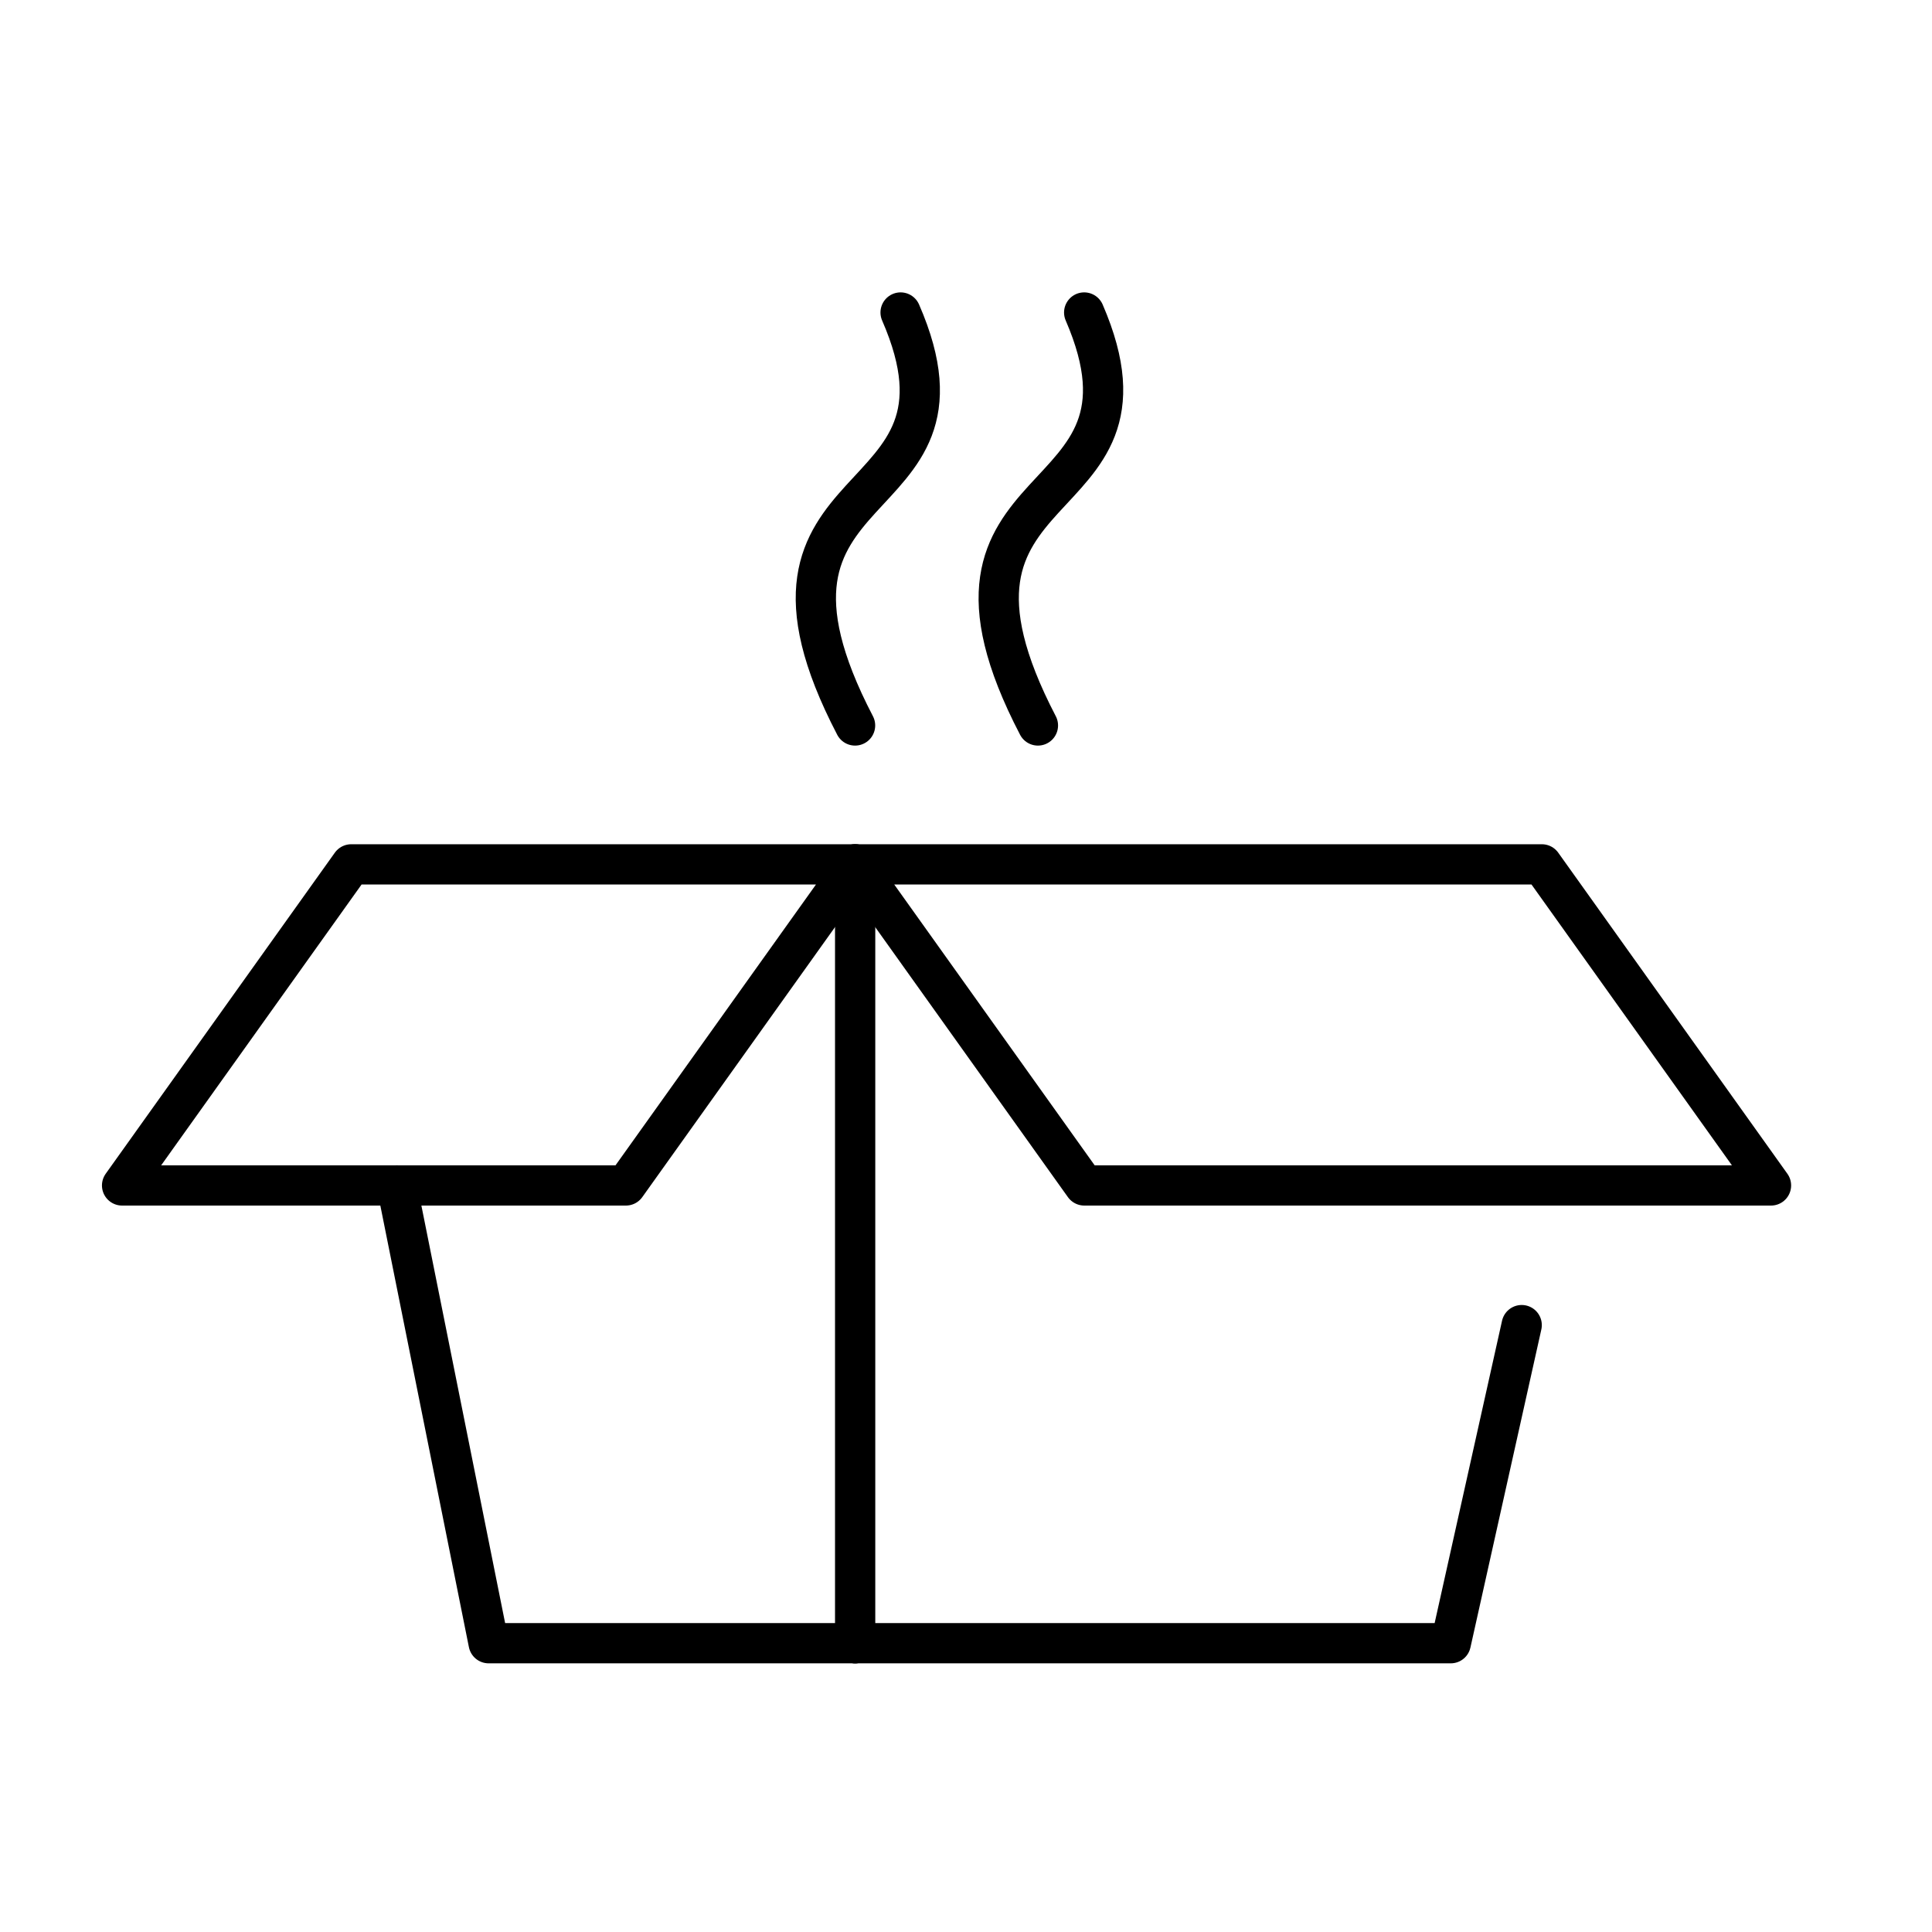
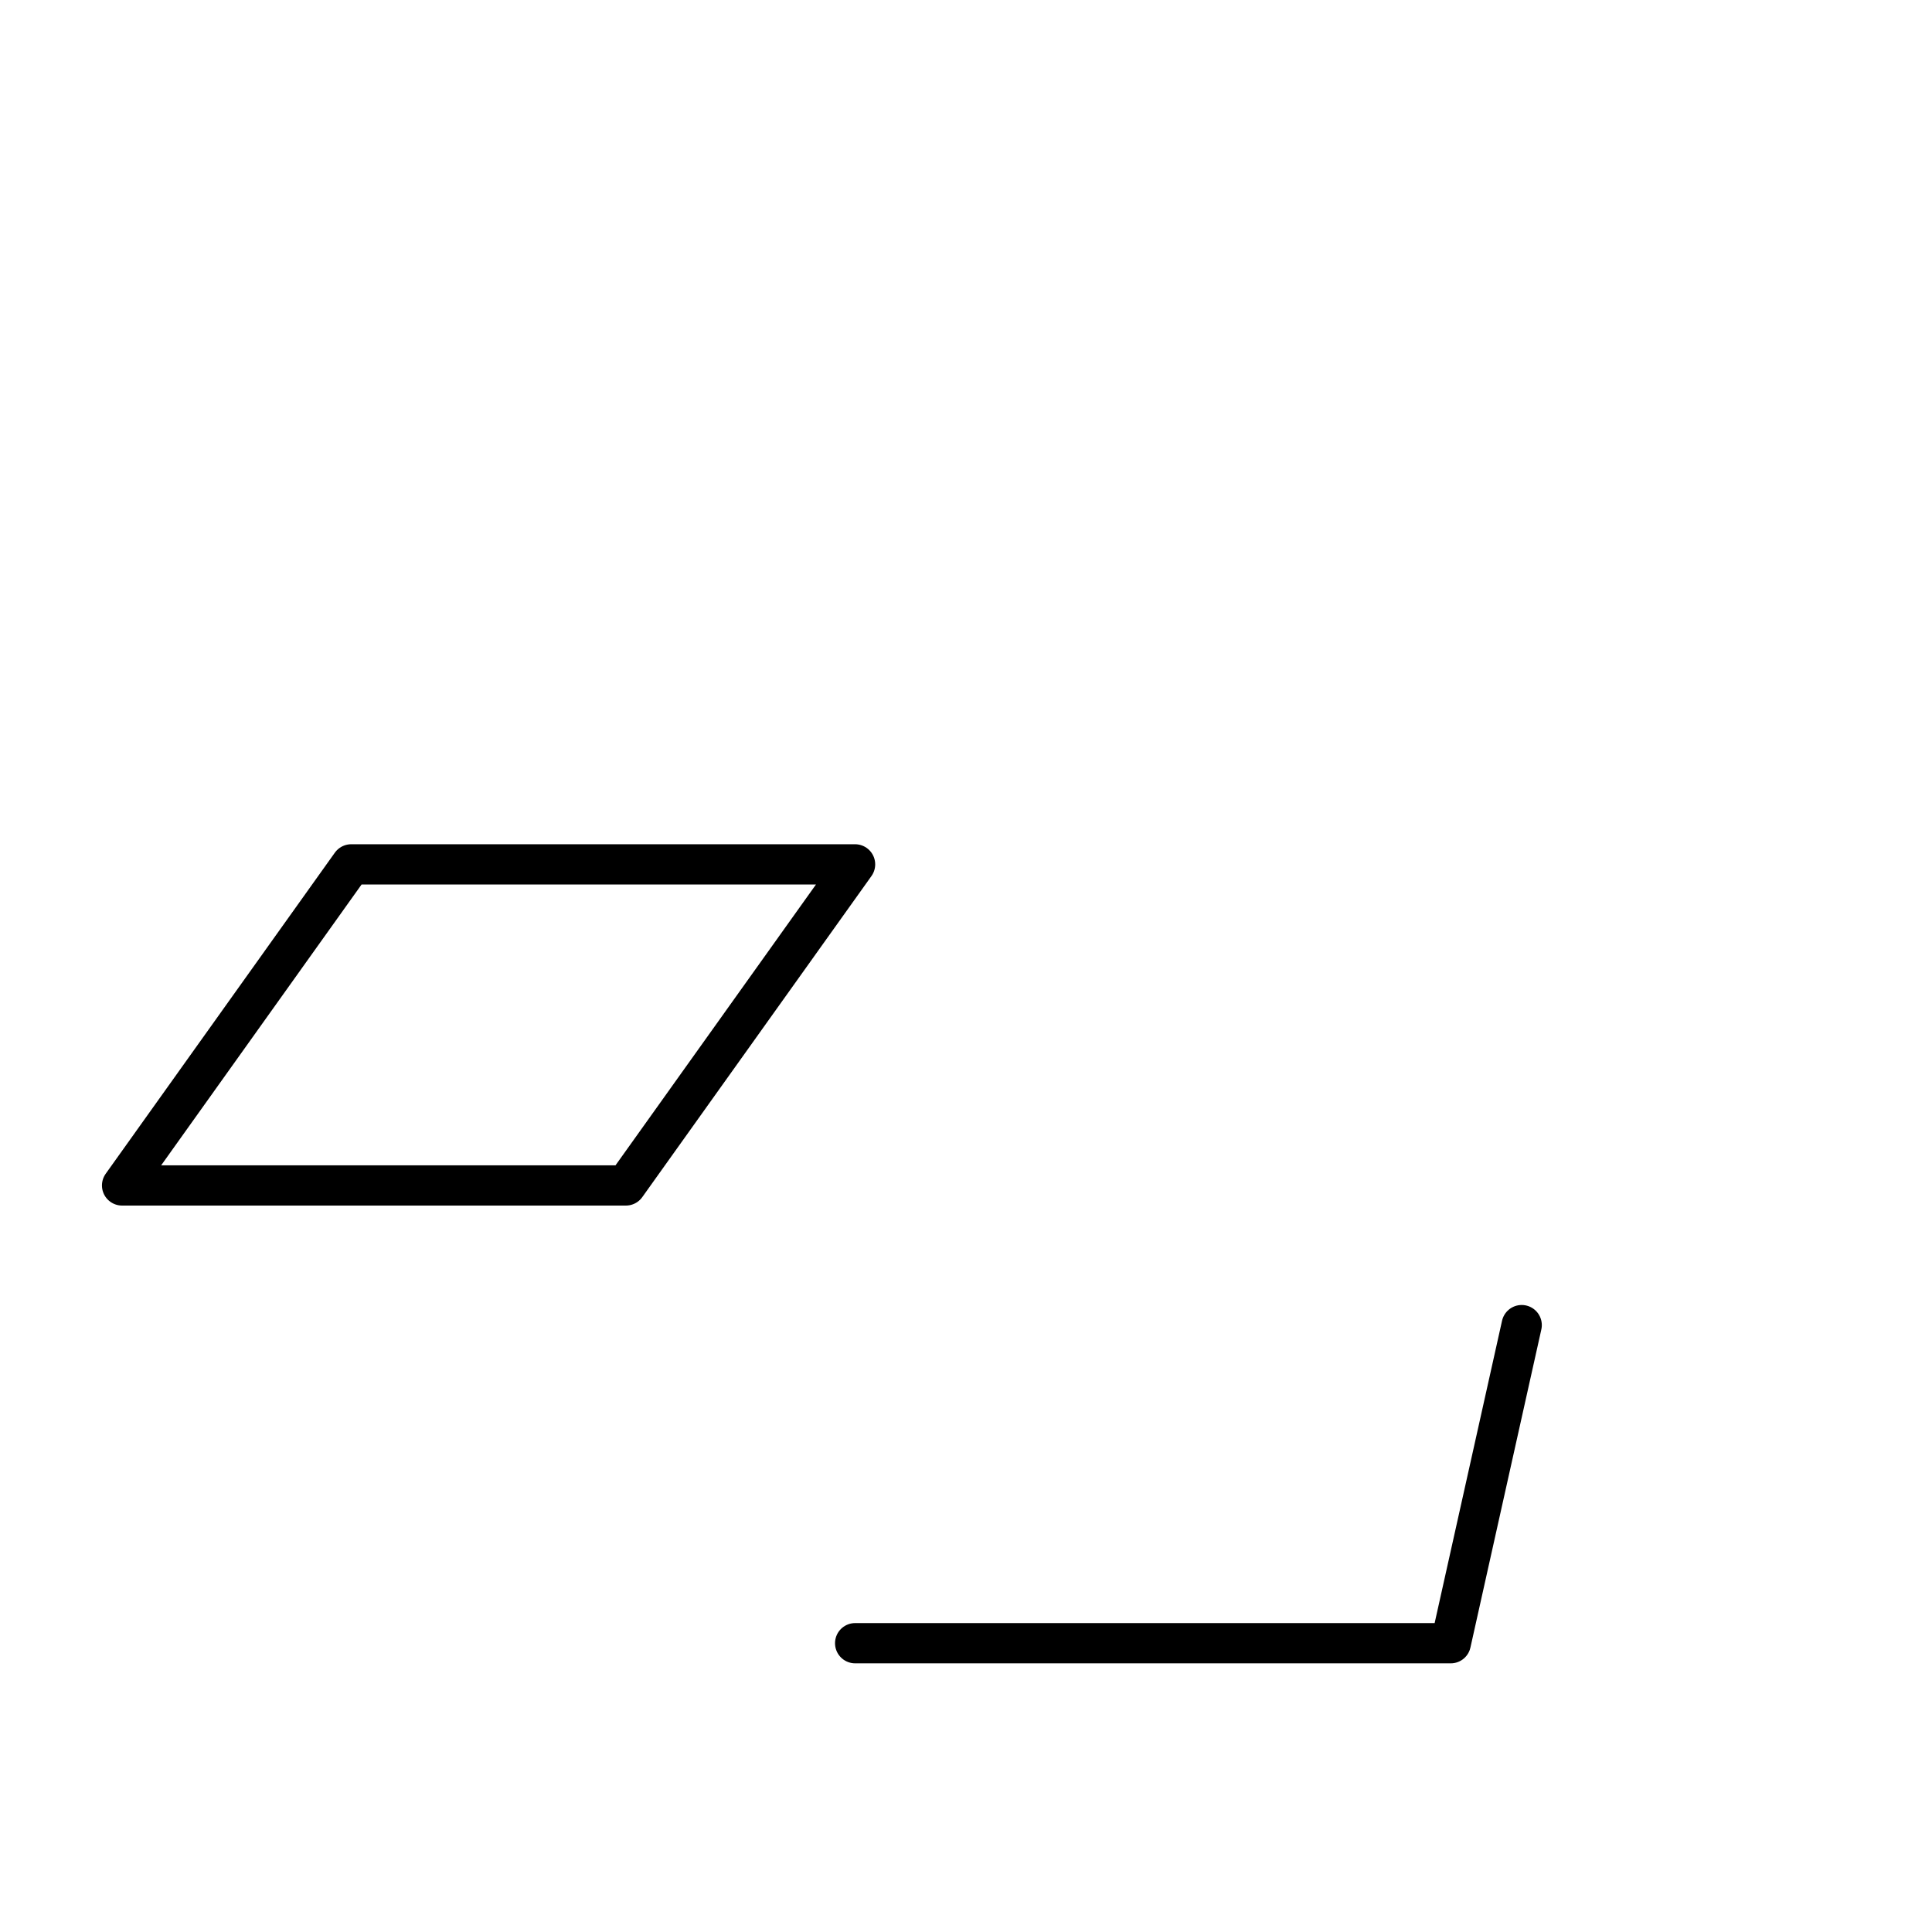
<svg xmlns="http://www.w3.org/2000/svg" width="48" height="48" viewBox="0 0 48 48" fill="none">
-   <path d="M26.936 7.764C29.199 12.996 22.375 11.475 25.787 18.024" stroke="black" stroke-linecap="round" stroke-linejoin="round" />
-   <path d="M22.375 7.764C24.656 12.996 17.832 11.475 21.244 18.024" stroke="black" stroke-linecap="round" stroke-linejoin="round" />
-   <path d="M21.246 40.825V21.475" stroke="black" stroke-linecap="round" stroke-linejoin="round" />
-   <path d="M9.859 29.452L12.14 40.825H21.245" stroke="black" stroke-linecap="round" stroke-linejoin="round" />
  <path d="M37.806 32.922L36.044 40.825H21.246" stroke="black" stroke-linecap="round" stroke-linejoin="round" />
-   <path d="M38.307 21.475H21.246L26.939 29.452H44L38.307 21.475Z" stroke="black" stroke-linecap="round" stroke-linejoin="round" />
  <path d="M8.726 21.475H21.244L15.55 29.452H3.033L8.726 21.475Z" stroke="black" stroke-linecap="round" stroke-linejoin="round" />
</svg>